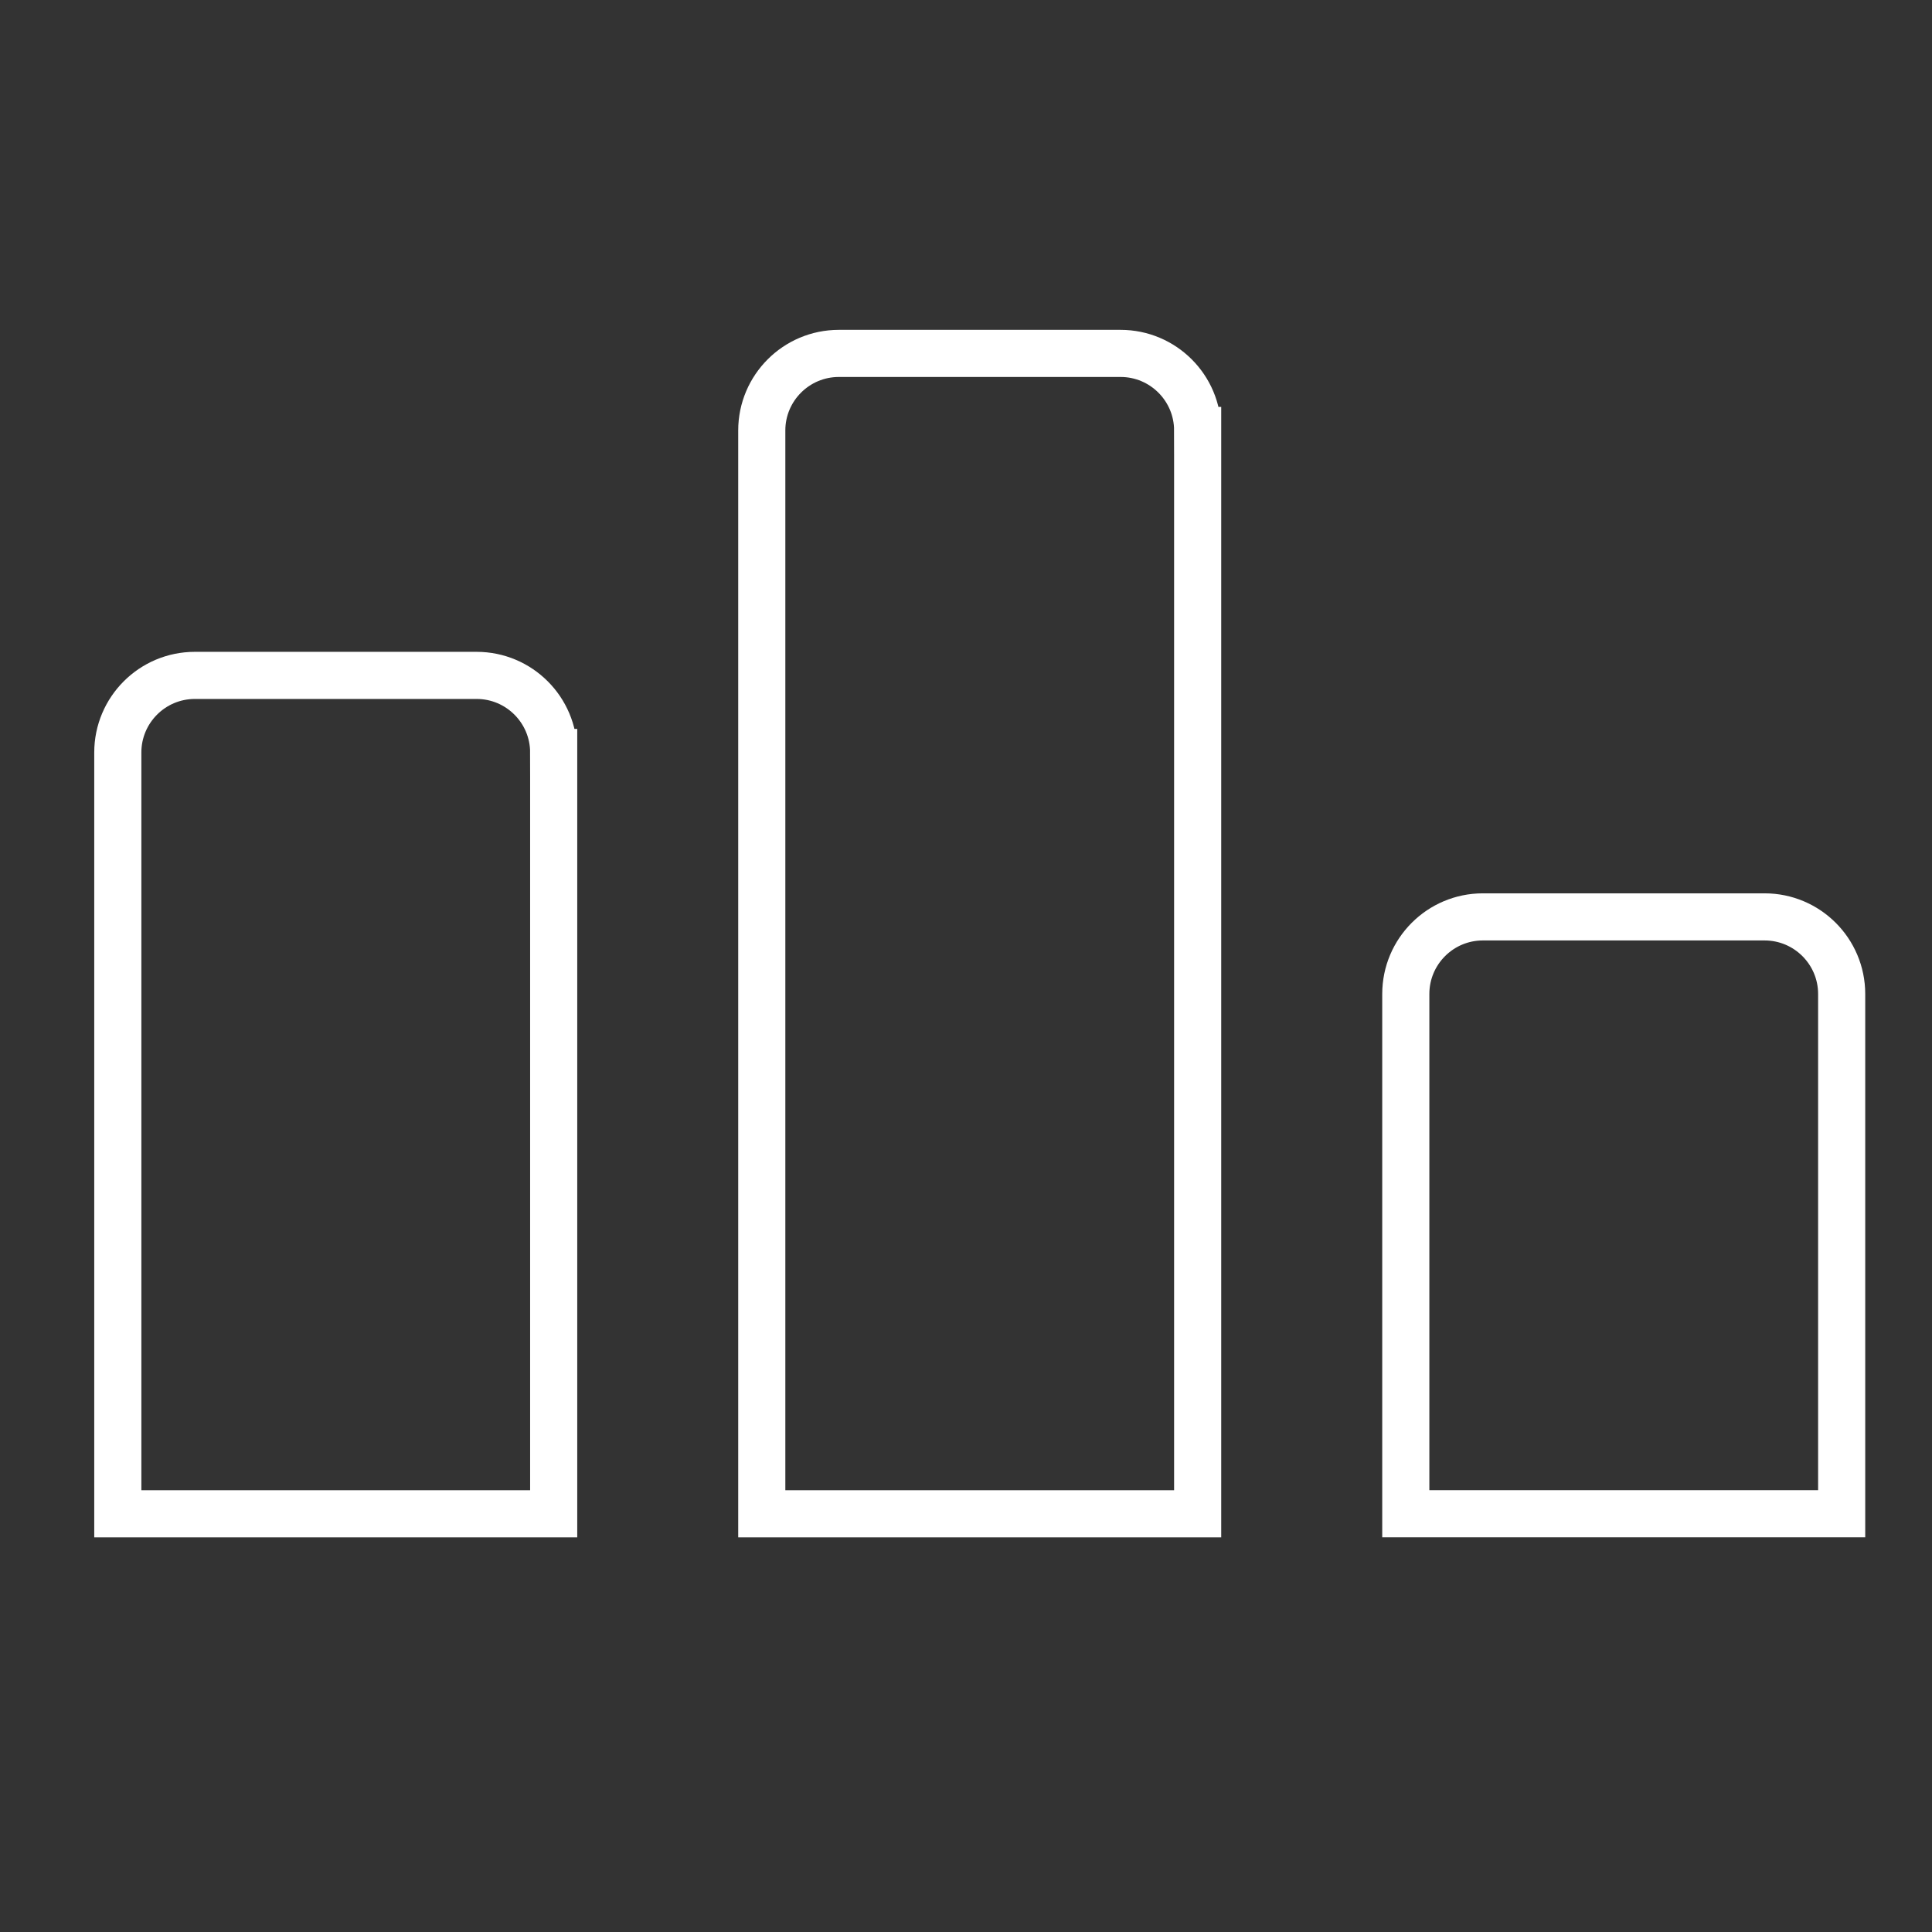
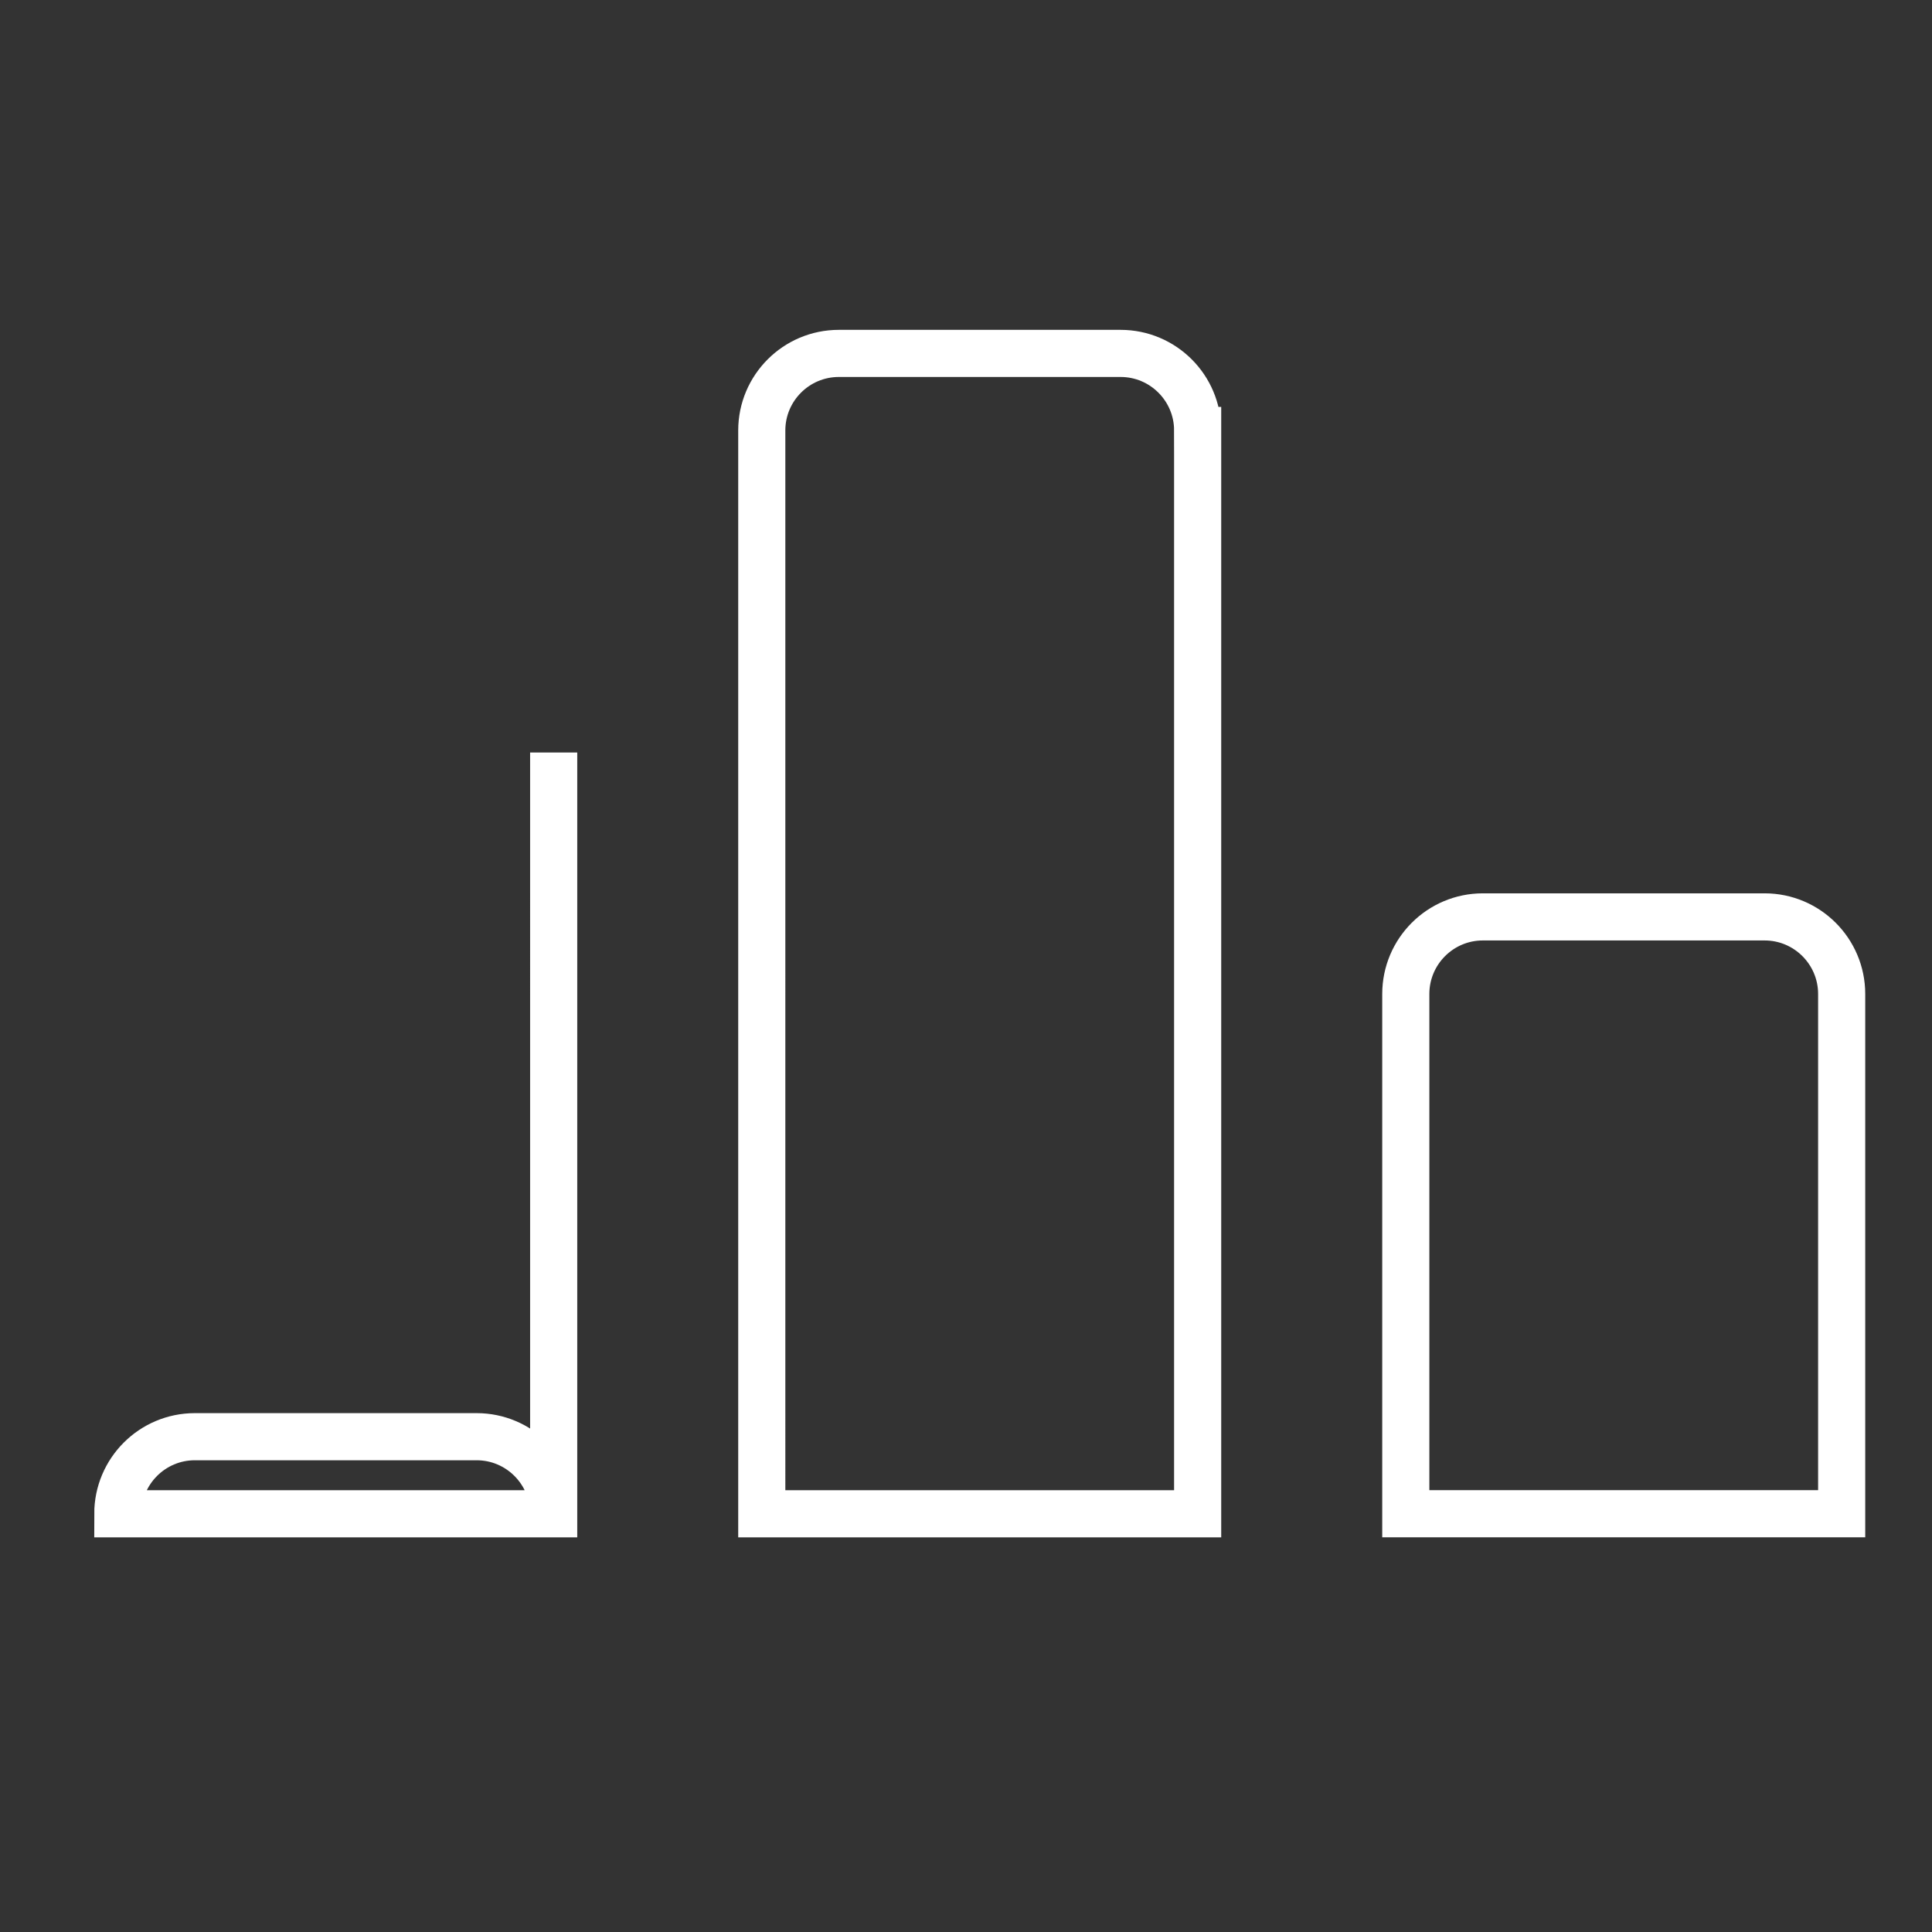
<svg xmlns="http://www.w3.org/2000/svg" width="41" height="41" viewBox="0 0 41 41" fill="none">
  <rect x="0" y="0" width="41" height="41" fill="#333333" stroke="none" />
-   <path d="M11.75 15.969v16.156H2.5V15.969c0-.903.733-1.636 1.635-1.636h5.98c.902 0 1.635.733 1.635 1.636zm13.666-6.834v22.99h-9.25V9.135c0-.902.733-1.635 1.635-1.635h5.98c.902 0 1.635.733 1.635 1.635zm13.667 11.959v11.03h-9.25v-11.03c0-.903.733-1.636 1.635-1.636h5.98c.902 0 1.635.733 1.635 1.636z" stroke="#fff" />
+   <path d="M11.75 15.969v16.156H2.5c0-.903.733-1.636 1.635-1.636h5.98c.902 0 1.635.733 1.635 1.636zm13.666-6.834v22.99h-9.25V9.135c0-.902.733-1.635 1.635-1.635h5.98c.902 0 1.635.733 1.635 1.635zm13.667 11.959v11.03h-9.25v-11.03c0-.903.733-1.636 1.635-1.636h5.98c.902 0 1.635.733 1.635 1.636z" stroke="#fff" />
</svg>